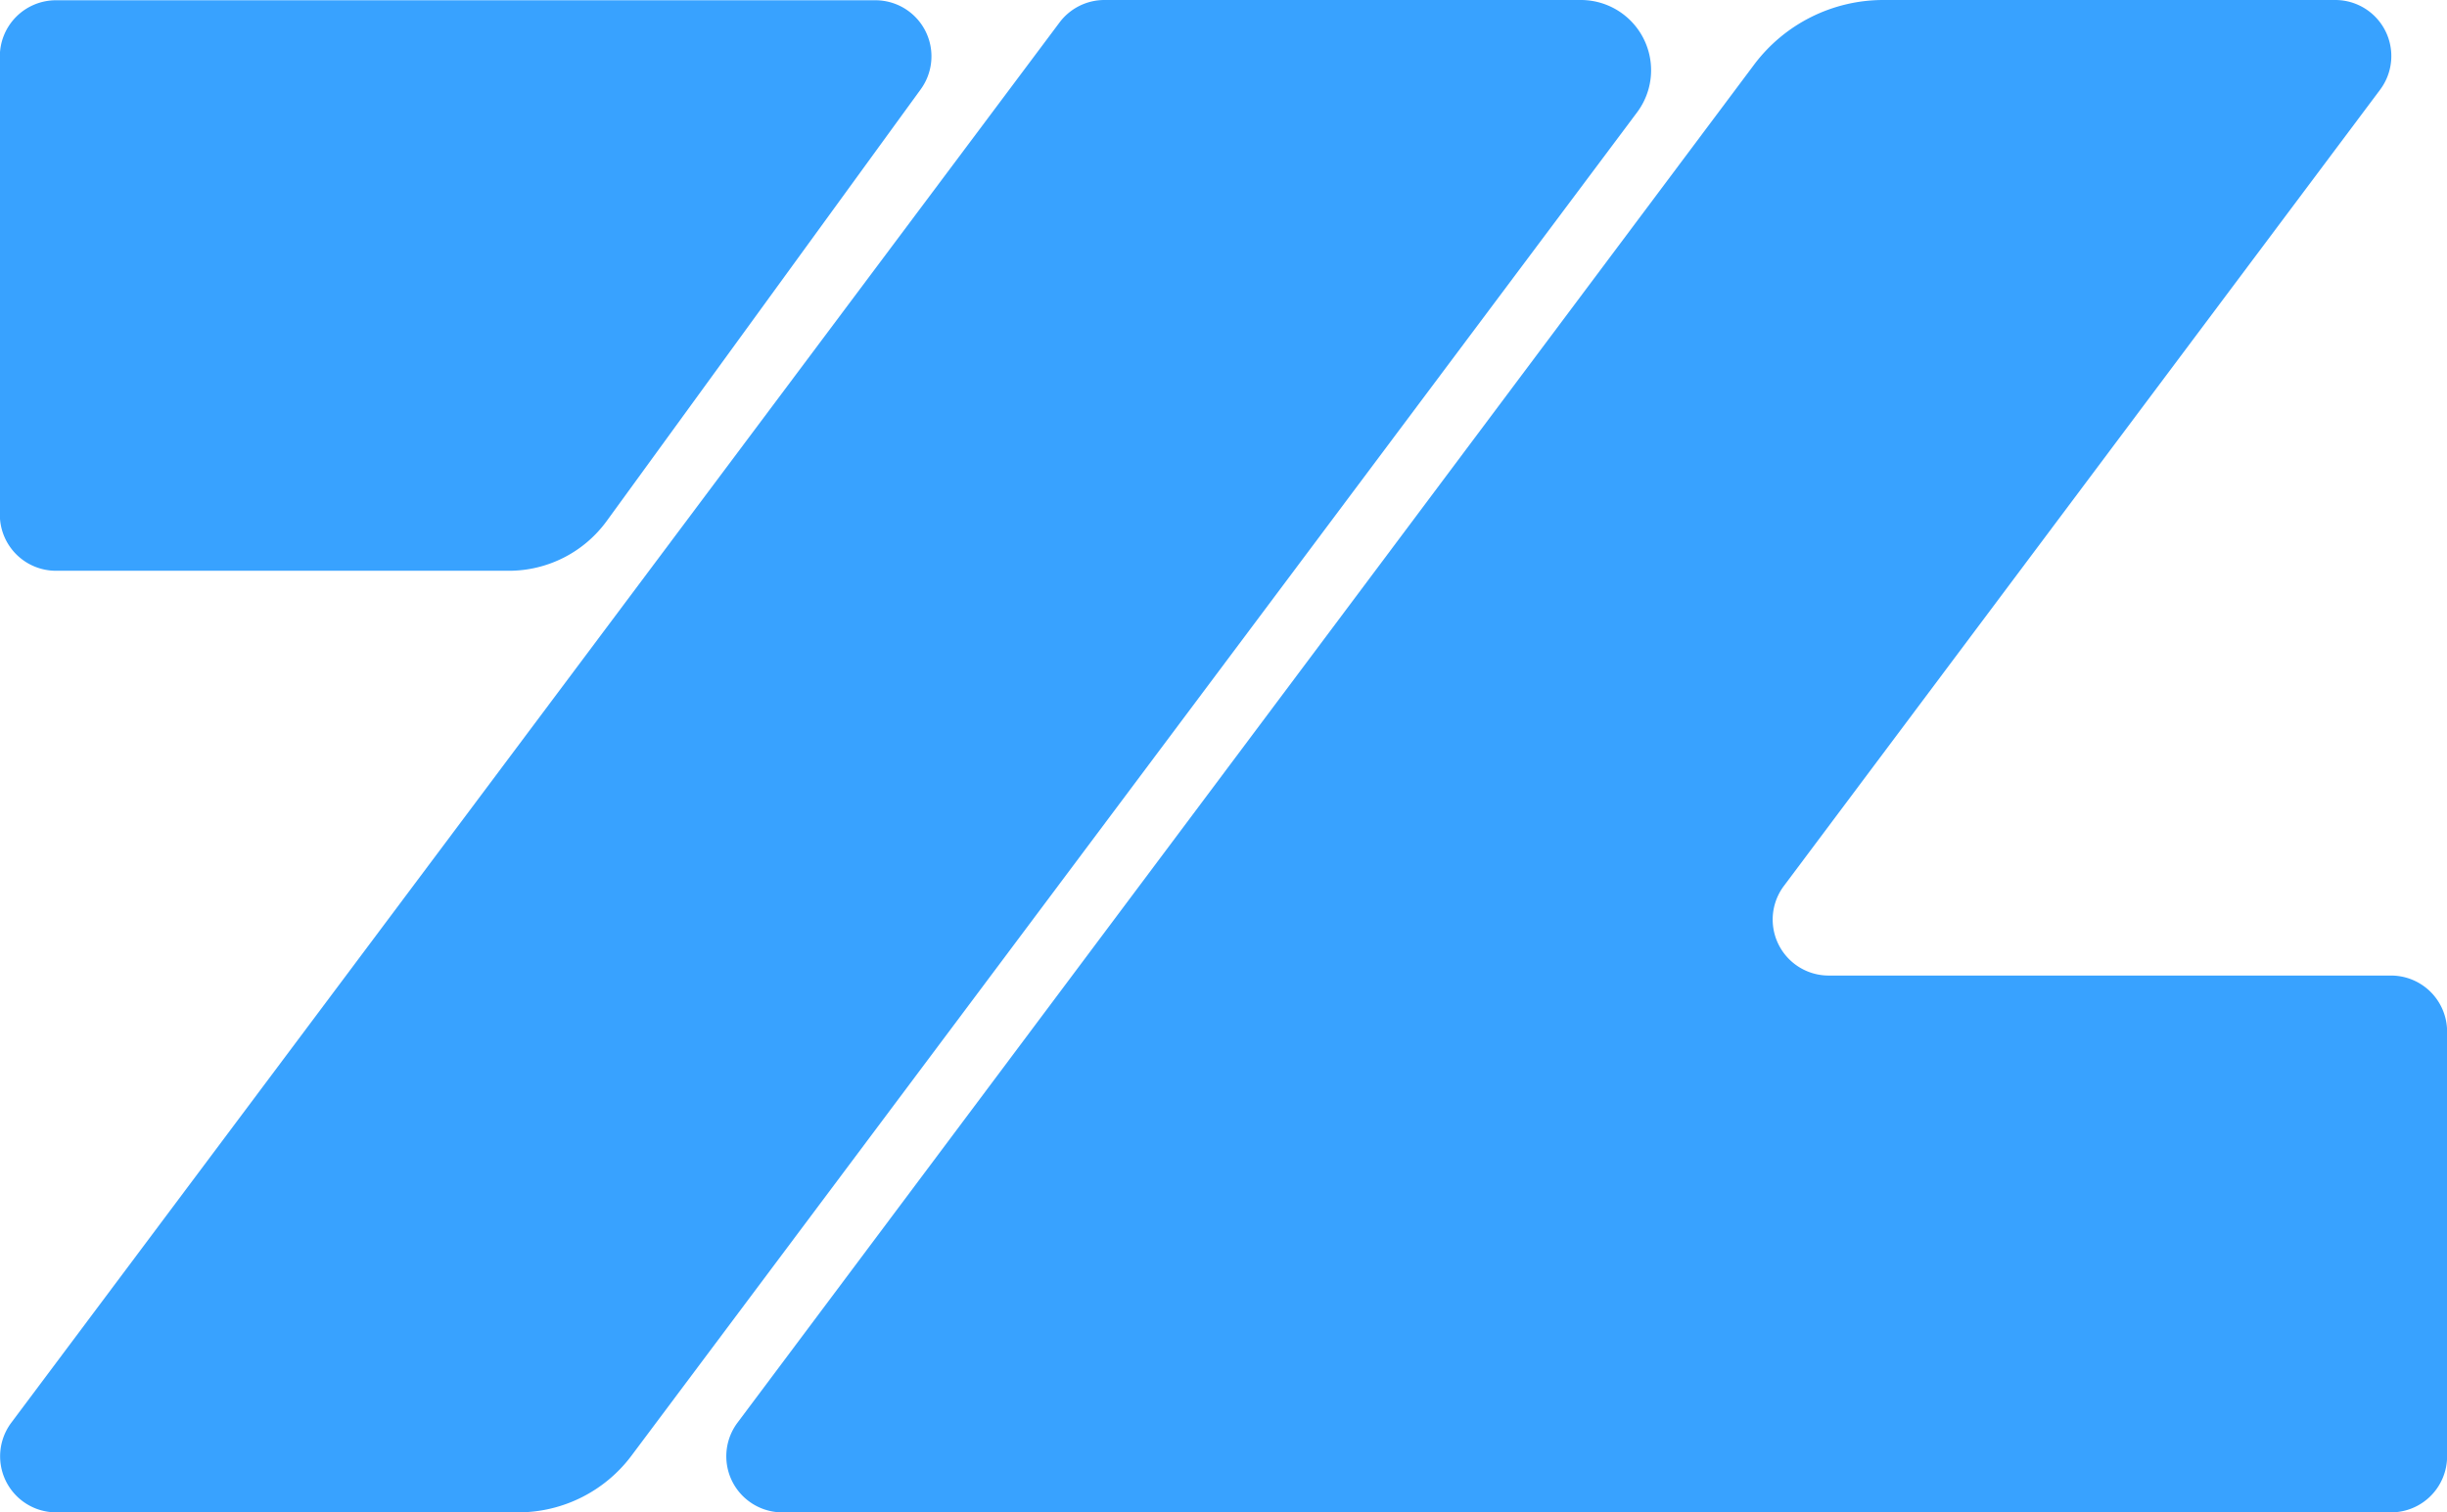
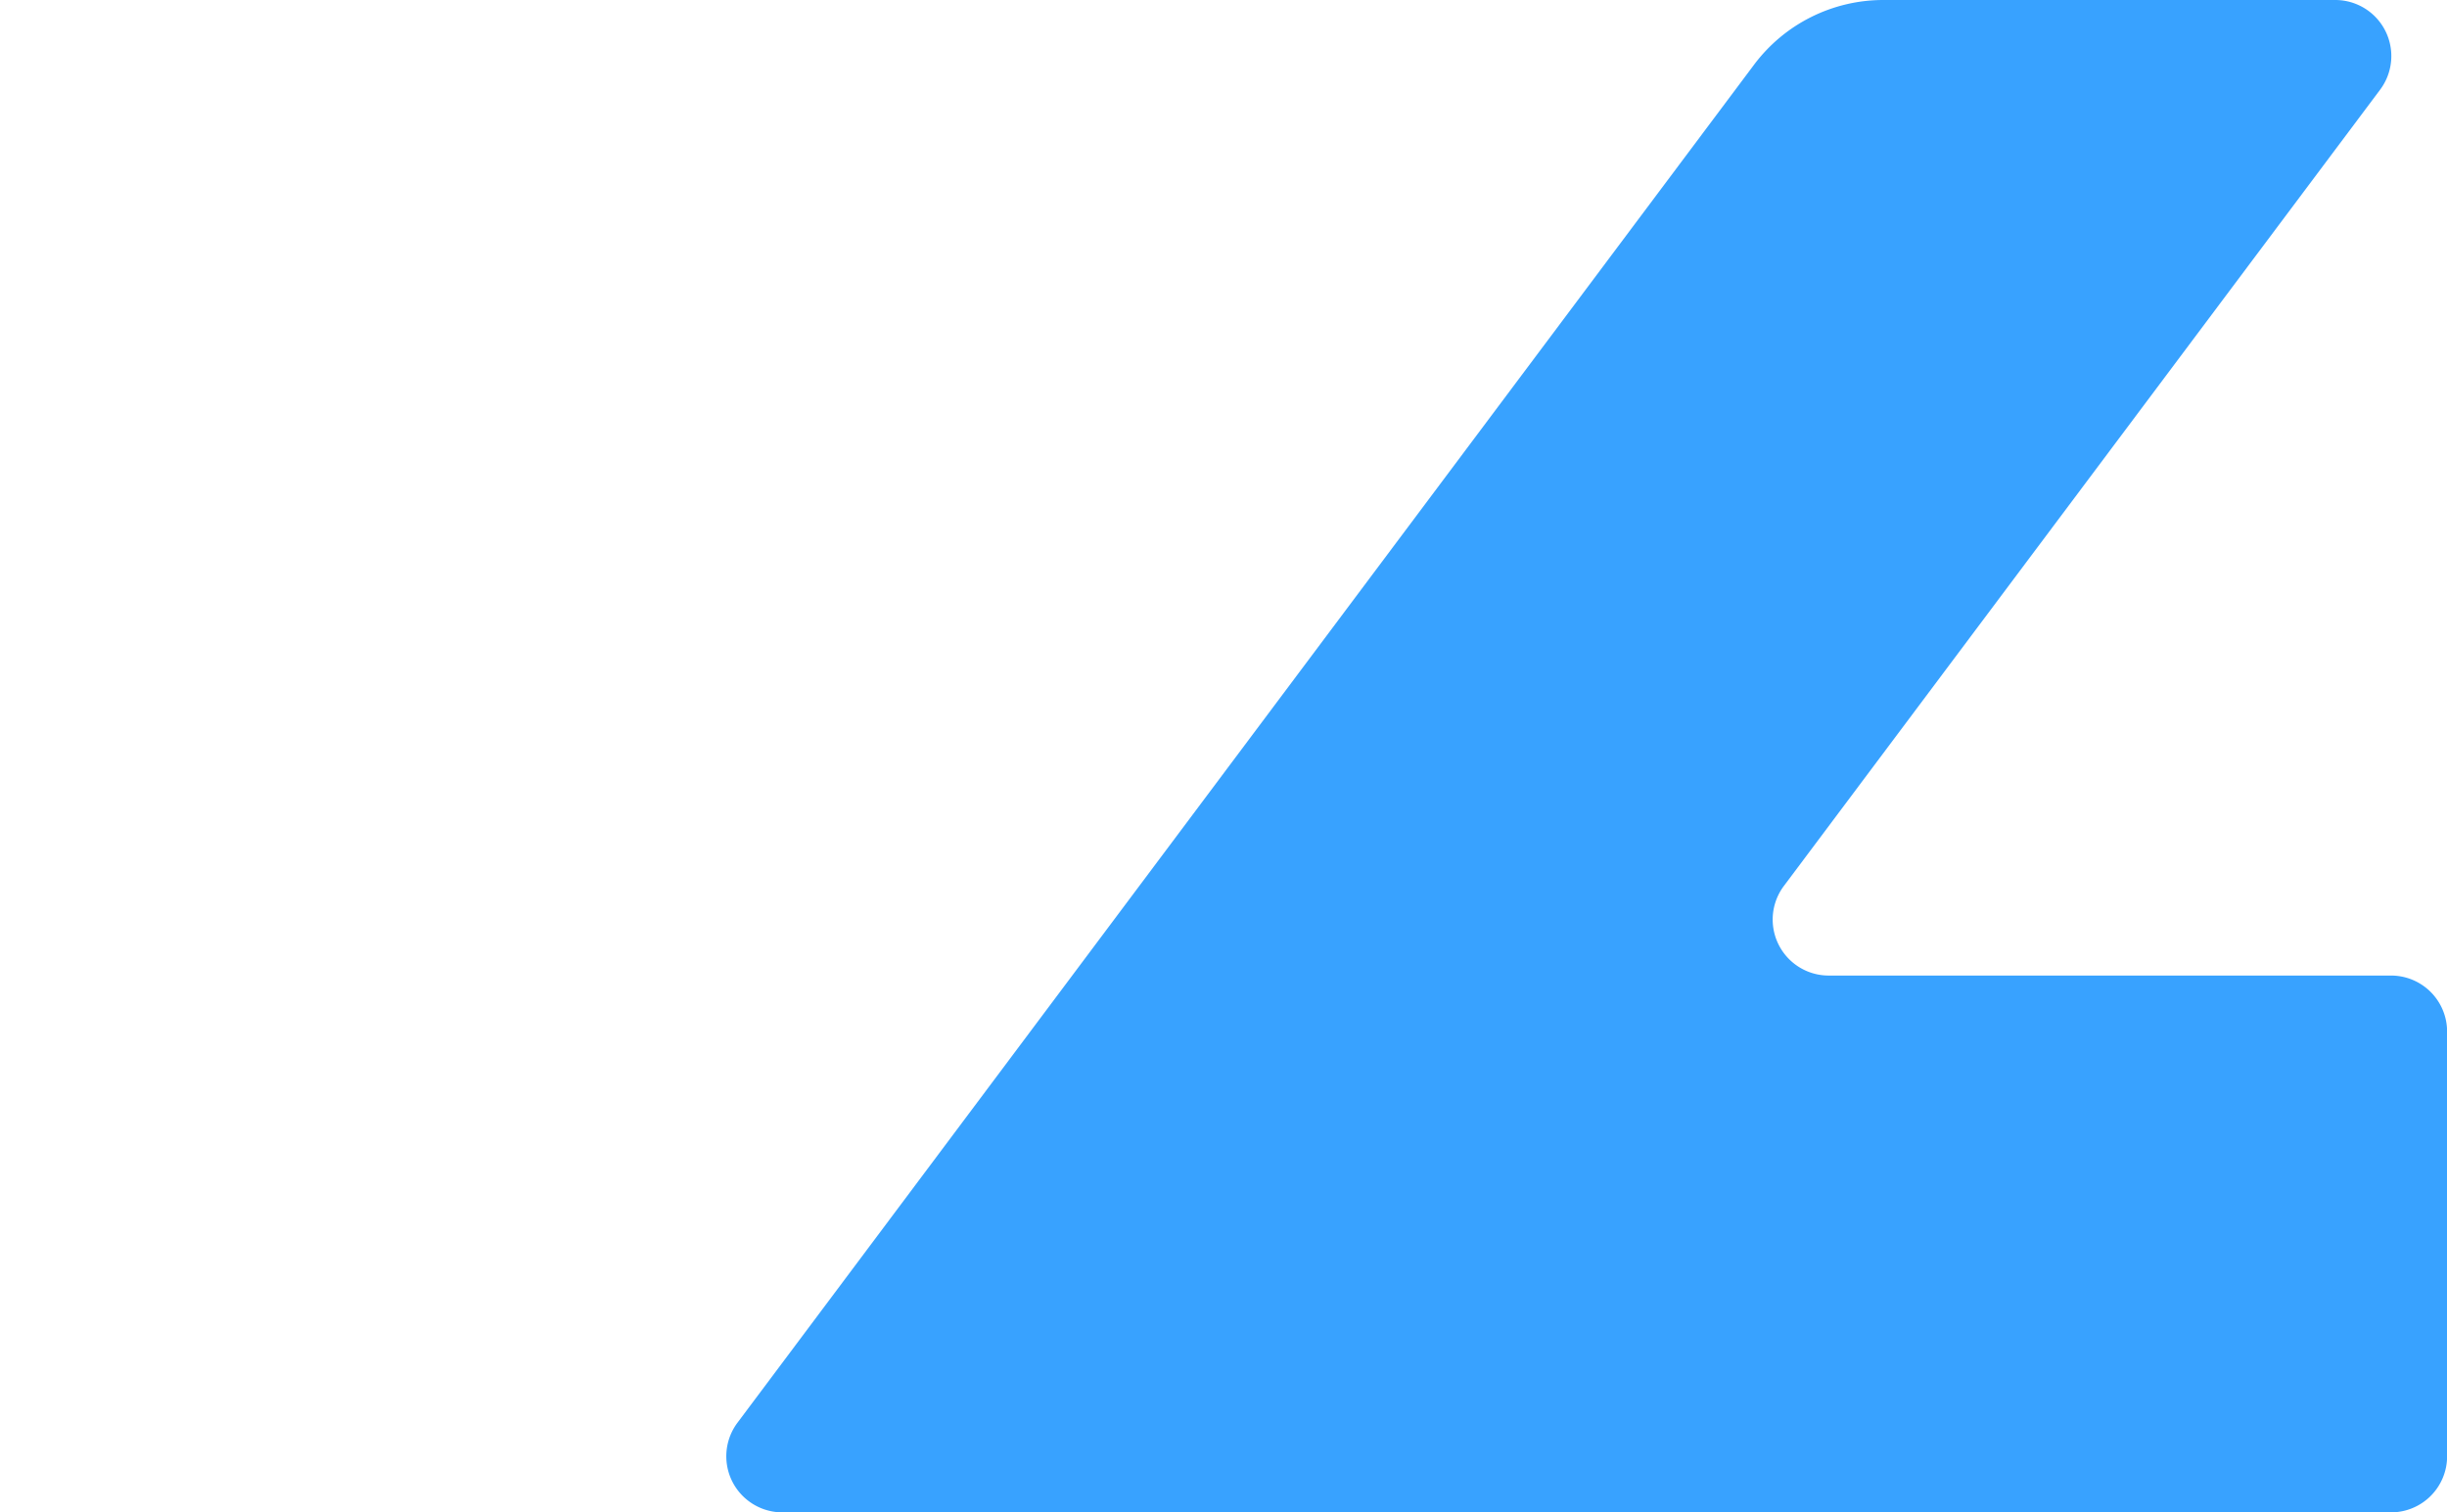
<svg xmlns="http://www.w3.org/2000/svg" width="47.61" height="29.43" viewBox="0 0 47.61 29.43" fill="#38A2FF">
  <g id="Group_2" data-name="Group 2" transform="translate(0 0)">
    <g id="Group_1" data-name="Group 1">
-       <path id="Path_1" data-name="Path 1" d="M4113.666,1789.4H4104.4a1.092,1.092,0,0,0-.874.437l-20.395,27.248a1.091,1.091,0,0,0,.874,1.745h8.985a2.754,2.754,0,0,0,2.205-1.1l19.565-26.14A1.367,1.367,0,0,0,4113.666,1789.4Z" transform="translate(-4082.911 -1789.4)" />
-       <path id="Path_2" data-name="Path 2" d="M4084,1800.507h8.816a2.353,2.353,0,0,0,1.9-.969l6.109-8.4a1.091,1.091,0,0,0-.882-1.733H4084a1.092,1.092,0,0,0-1.092,1.091v8.924A1.092,1.092,0,0,0,4084,1800.507Z" transform="translate(-4082.911 -1789.4)" />
      <path id="Path_3" data-name="Path 3" d="M4459.688,1808.384H4448.75a1.09,1.09,0,0,1-.873-1.745l11.6-15.494a1.091,1.091,0,0,0-.875-1.745h-8.792a3.142,3.142,0,0,0-2.514,1.259l-19.779,26.426a1.091,1.091,0,0,0,.873,1.745h31.3a1.091,1.091,0,0,0,1.09-1.091v-8.263A1.091,1.091,0,0,0,4459.688,1808.384Z" transform="translate(-4413.168 -1789.4)" />
    </g>
  </g>
</svg>